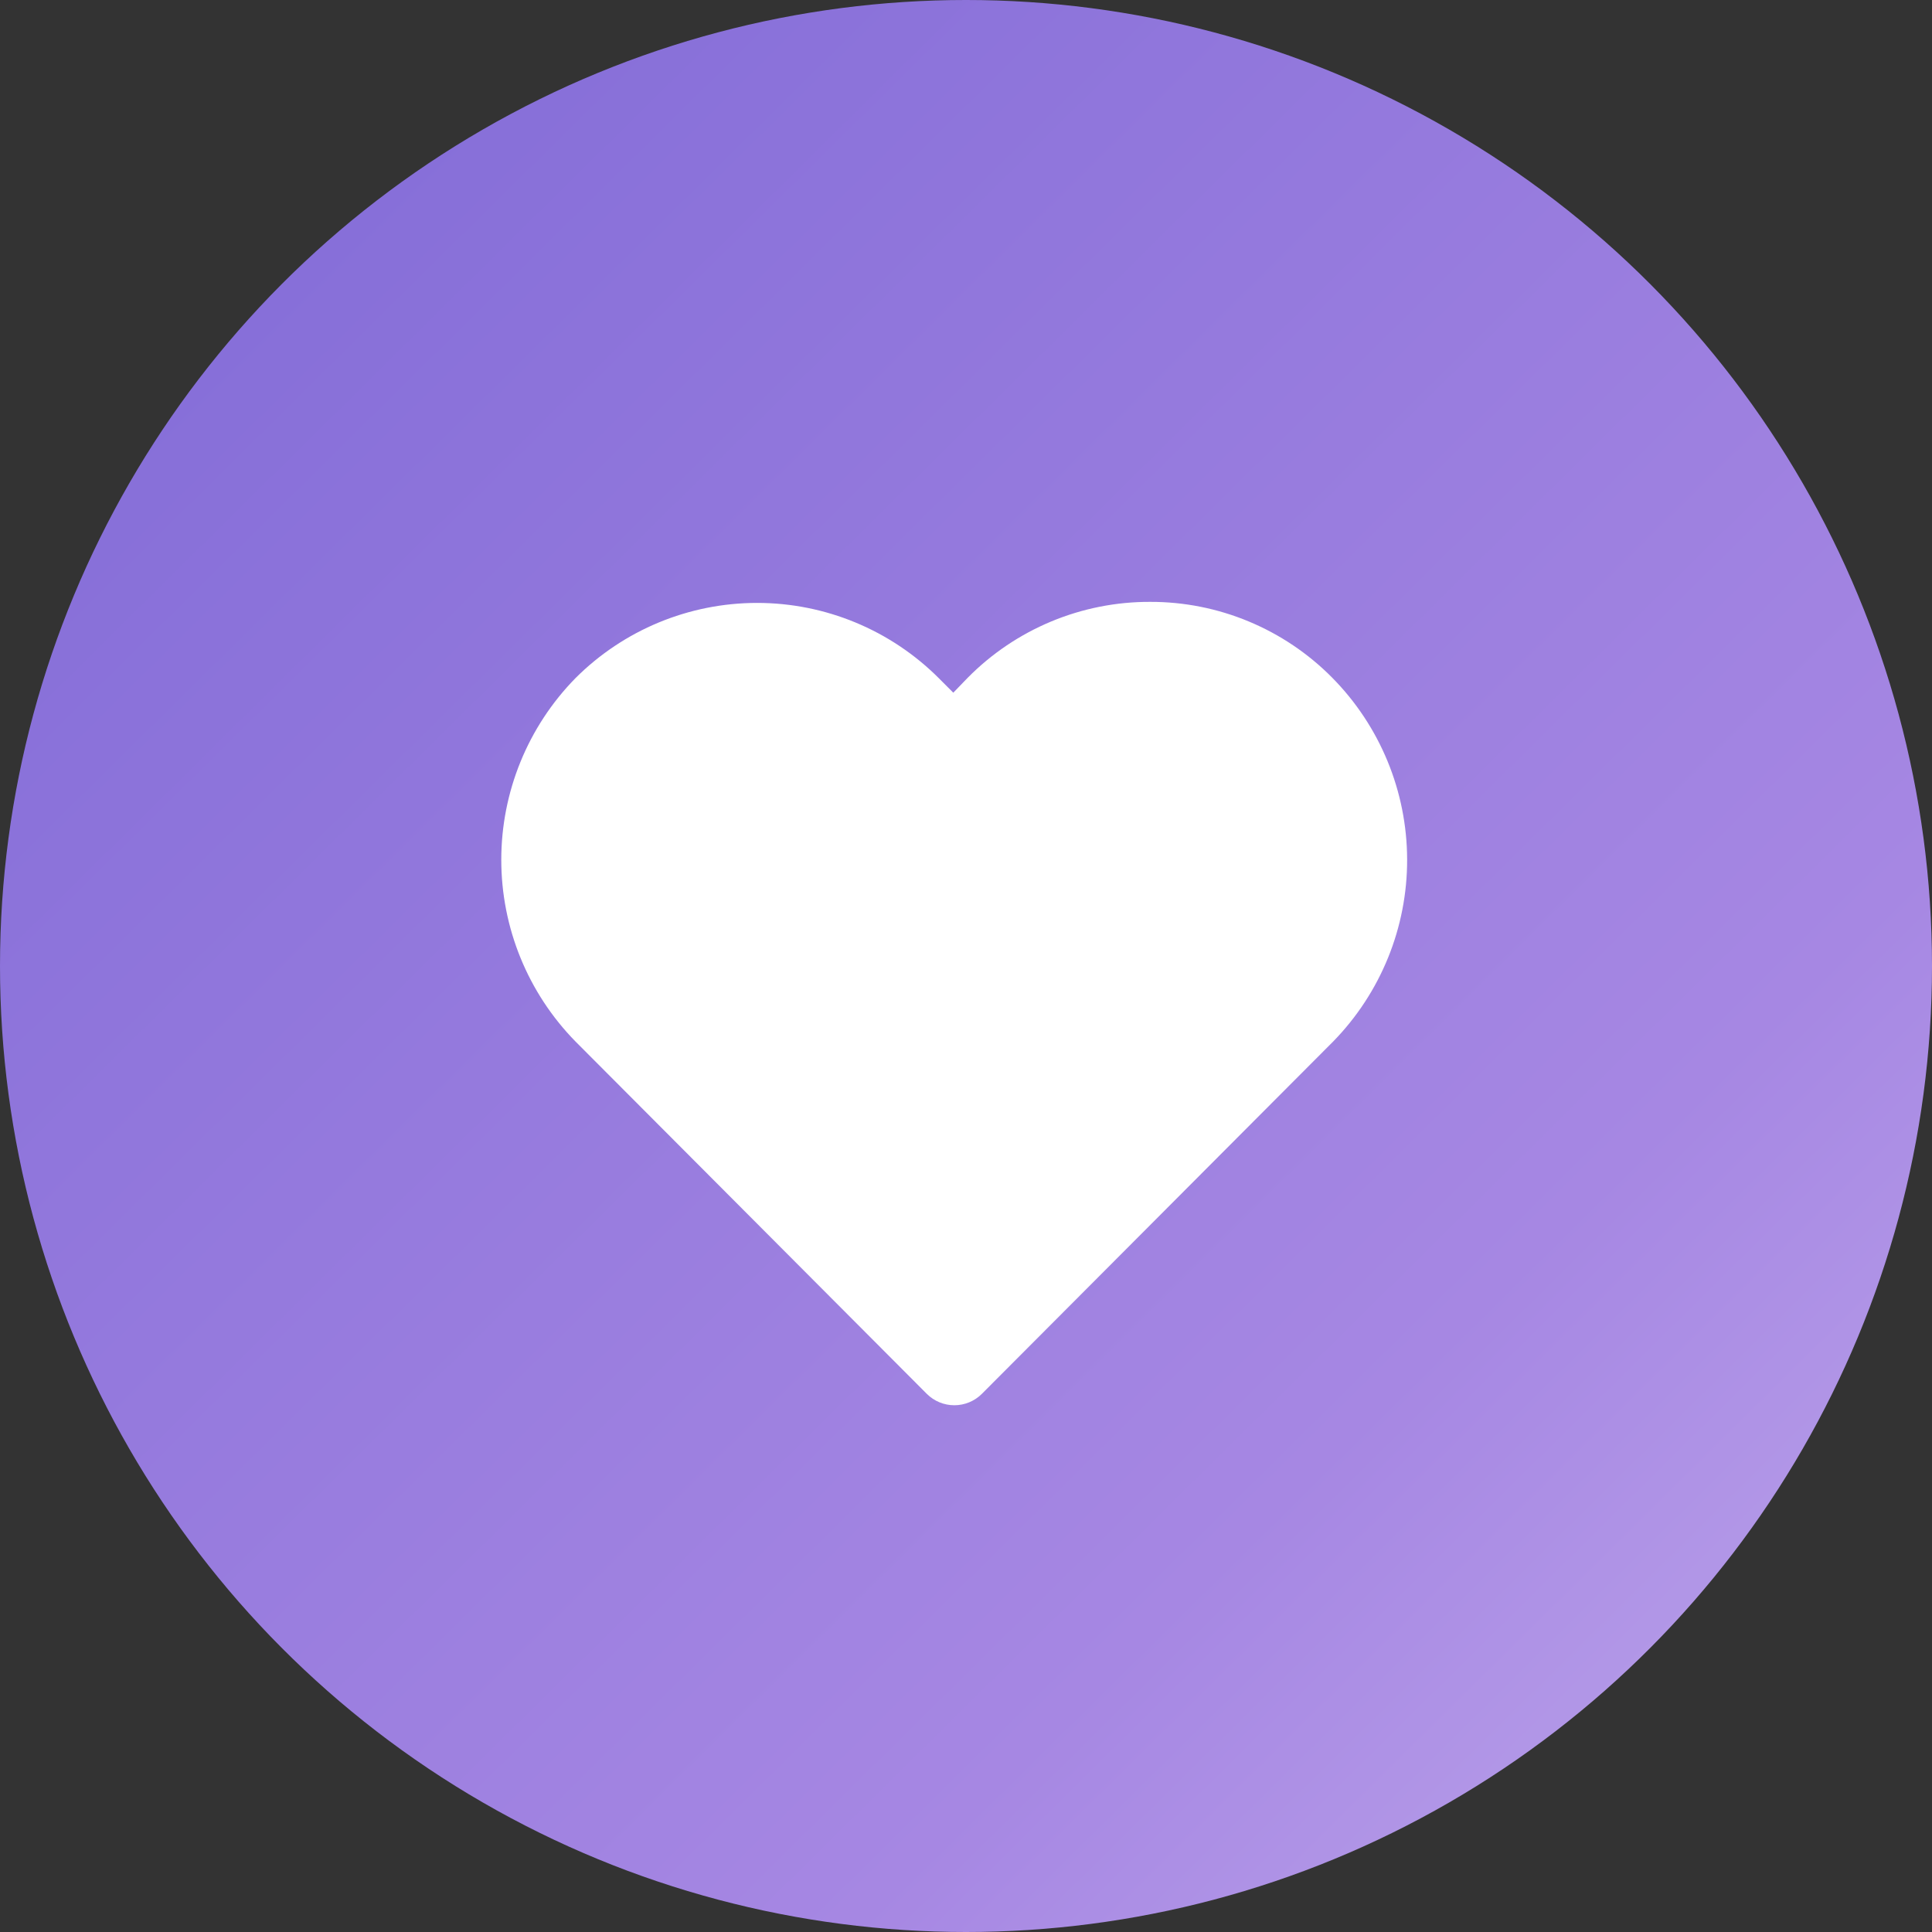
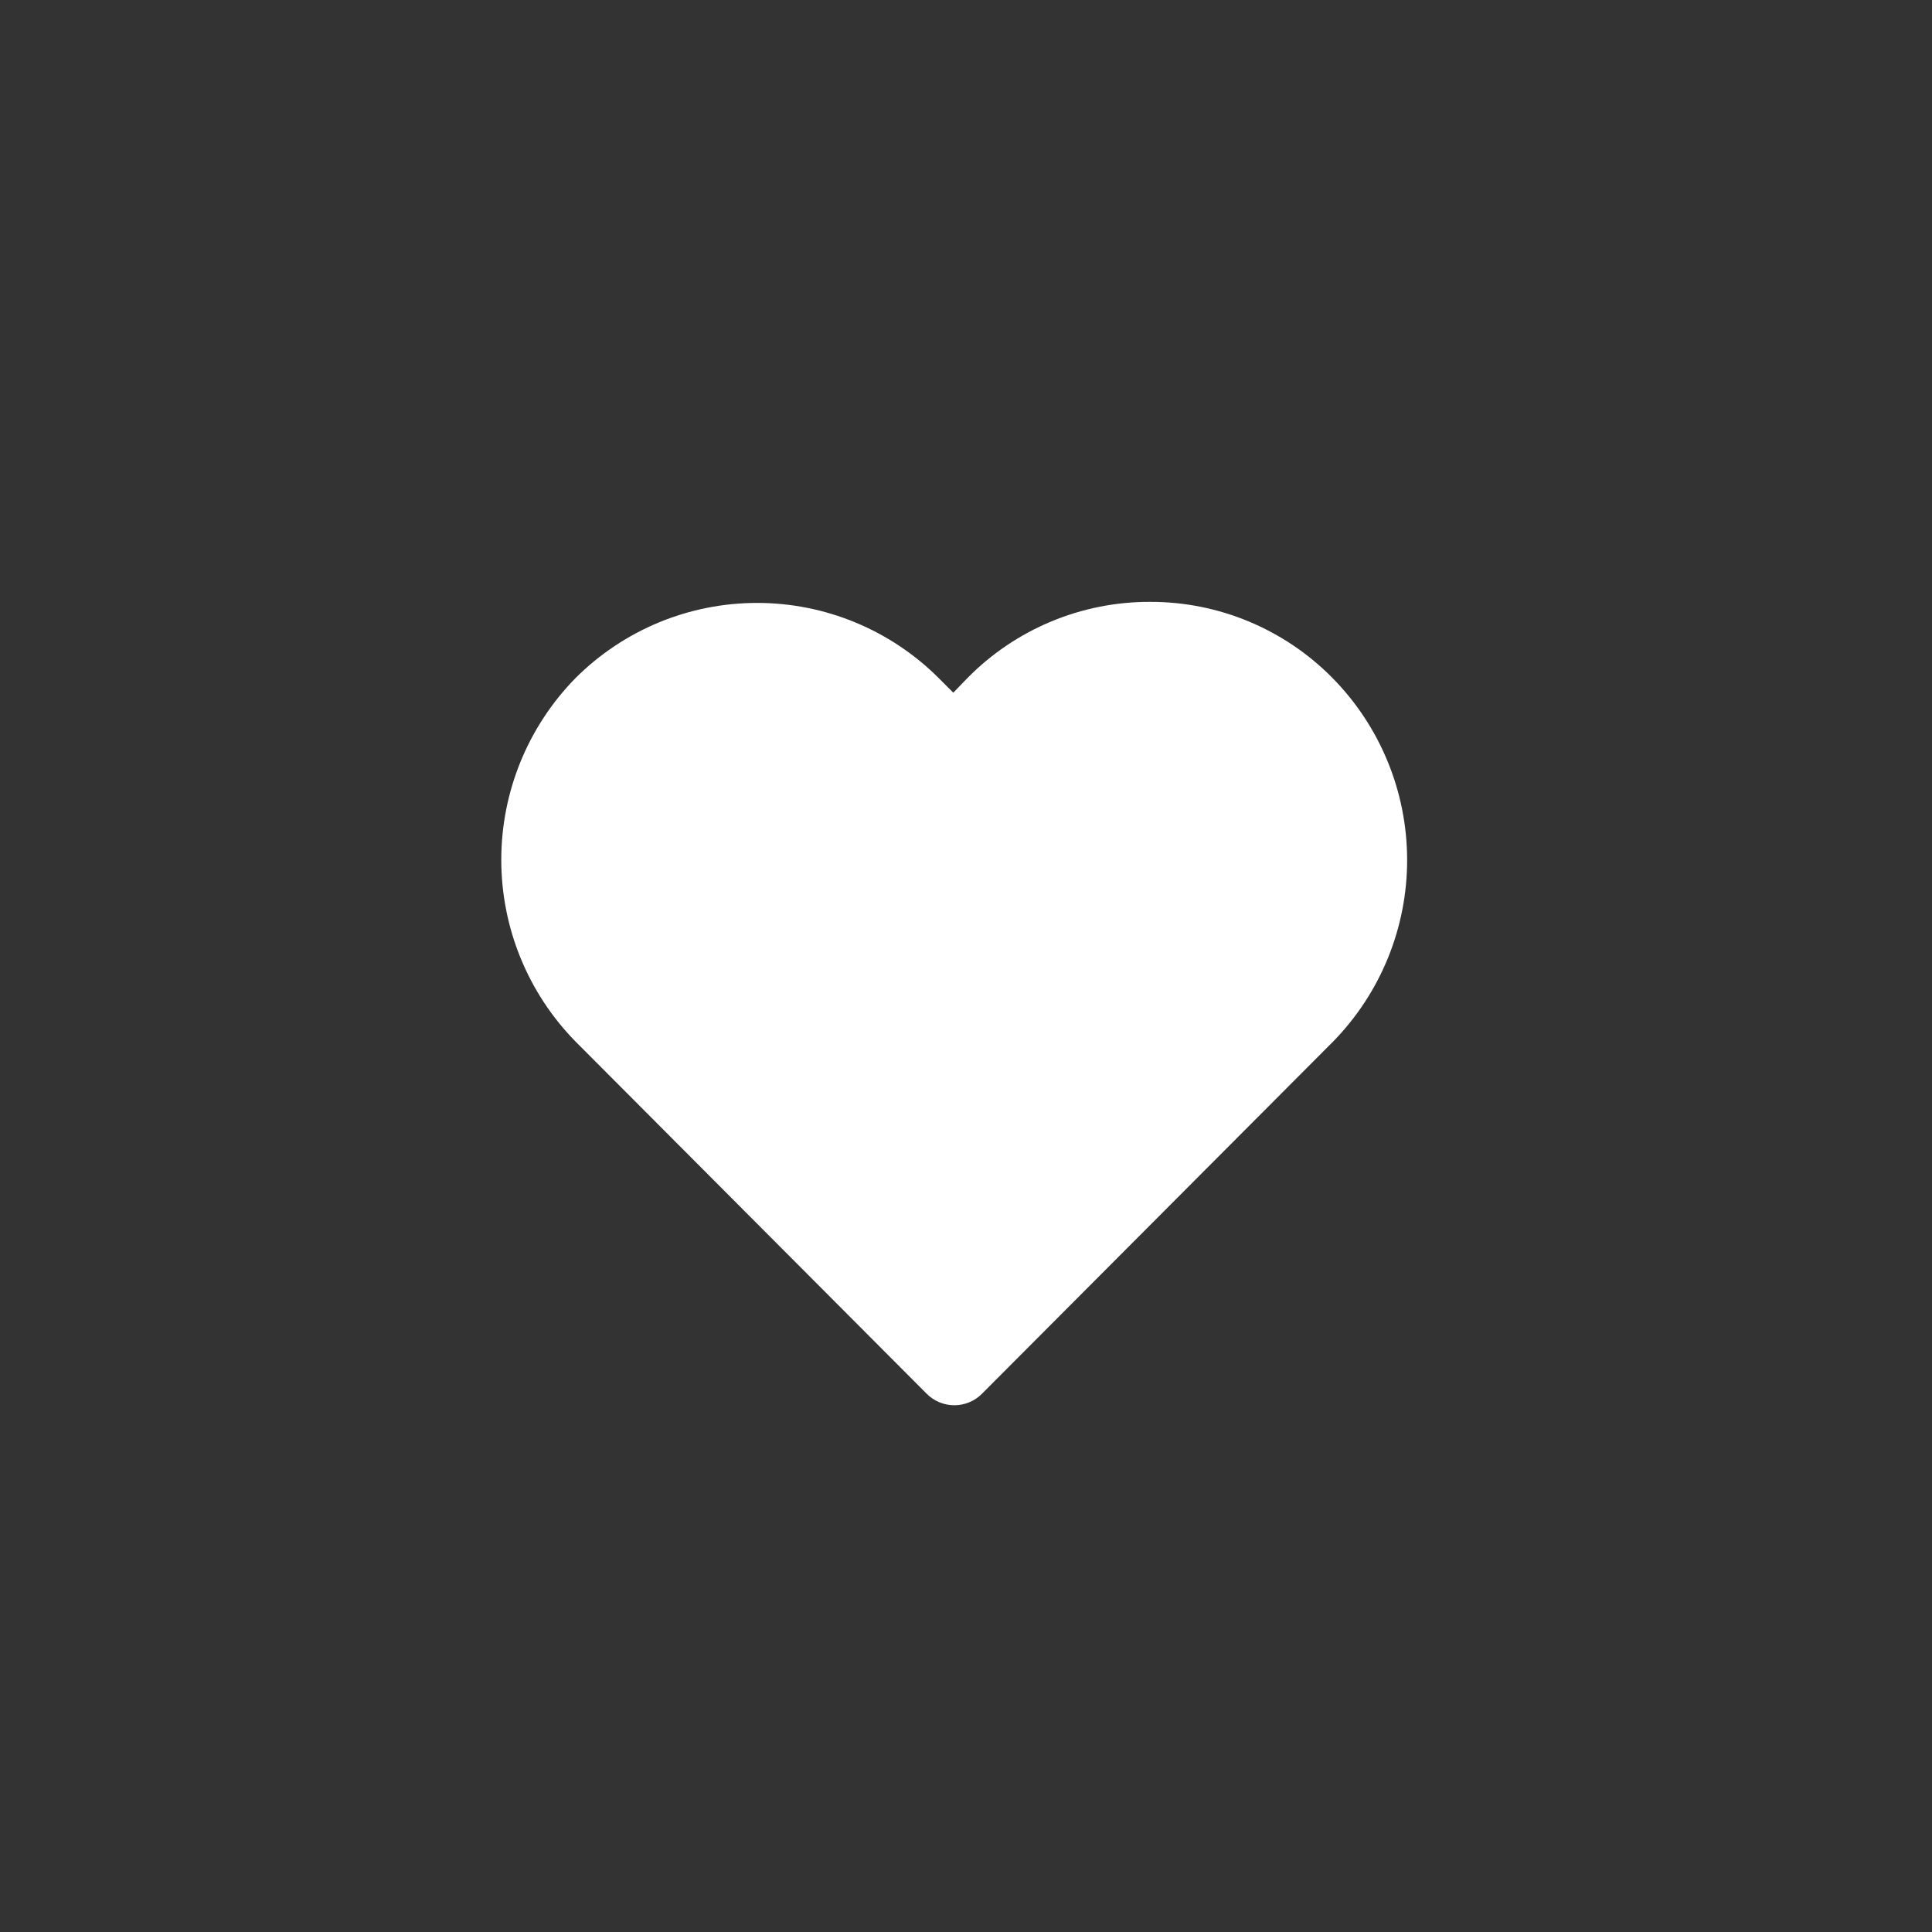
<svg xmlns="http://www.w3.org/2000/svg" width="76" height="76" viewBox="0 0 76 76" fill="none">
  <rect x="0" y="0" width="76" height="76" fill="#333333" stroke="none" />
-   <circle cx="38" cy="38" r="38" fill="url(#paint0_linear_7111_1959)" />
  <path d="M52.404 26.657C51.467 25.709 50.351 24.958 49.121 24.446C47.891 23.934 46.571 23.672 45.238 23.676C43.906 23.672 42.586 23.934 41.355 24.446C40.125 24.958 39.009 25.709 38.072 26.657L37.5 27.249L36.929 26.677C35.033 24.782 32.463 23.717 29.783 23.717C27.102 23.717 24.532 24.782 22.637 26.677C20.766 28.585 19.719 31.151 19.719 33.823C19.719 36.495 20.766 39.06 22.637 40.969L36.459 54.832C36.746 55.118 37.135 55.279 37.541 55.279C37.947 55.279 38.336 55.118 38.623 54.832L52.445 40.969C54.316 39.054 55.361 36.481 55.353 33.804C55.345 31.127 54.286 28.56 52.404 26.657Z" fill="white" />
  <defs>
    <linearGradient id="paint0_linear_7111_1959" x1="0" y1="0" x2="124.254" y2="125.703" gradientUnits="userSpaceOnUse">
      <stop stop-color="#7F69D6" />
      <stop offset="0.438" stop-color="#A687E3" />
      <stop offset="1" stop-color="#F7F4FF" />
    </linearGradient>
  </defs>
</svg>